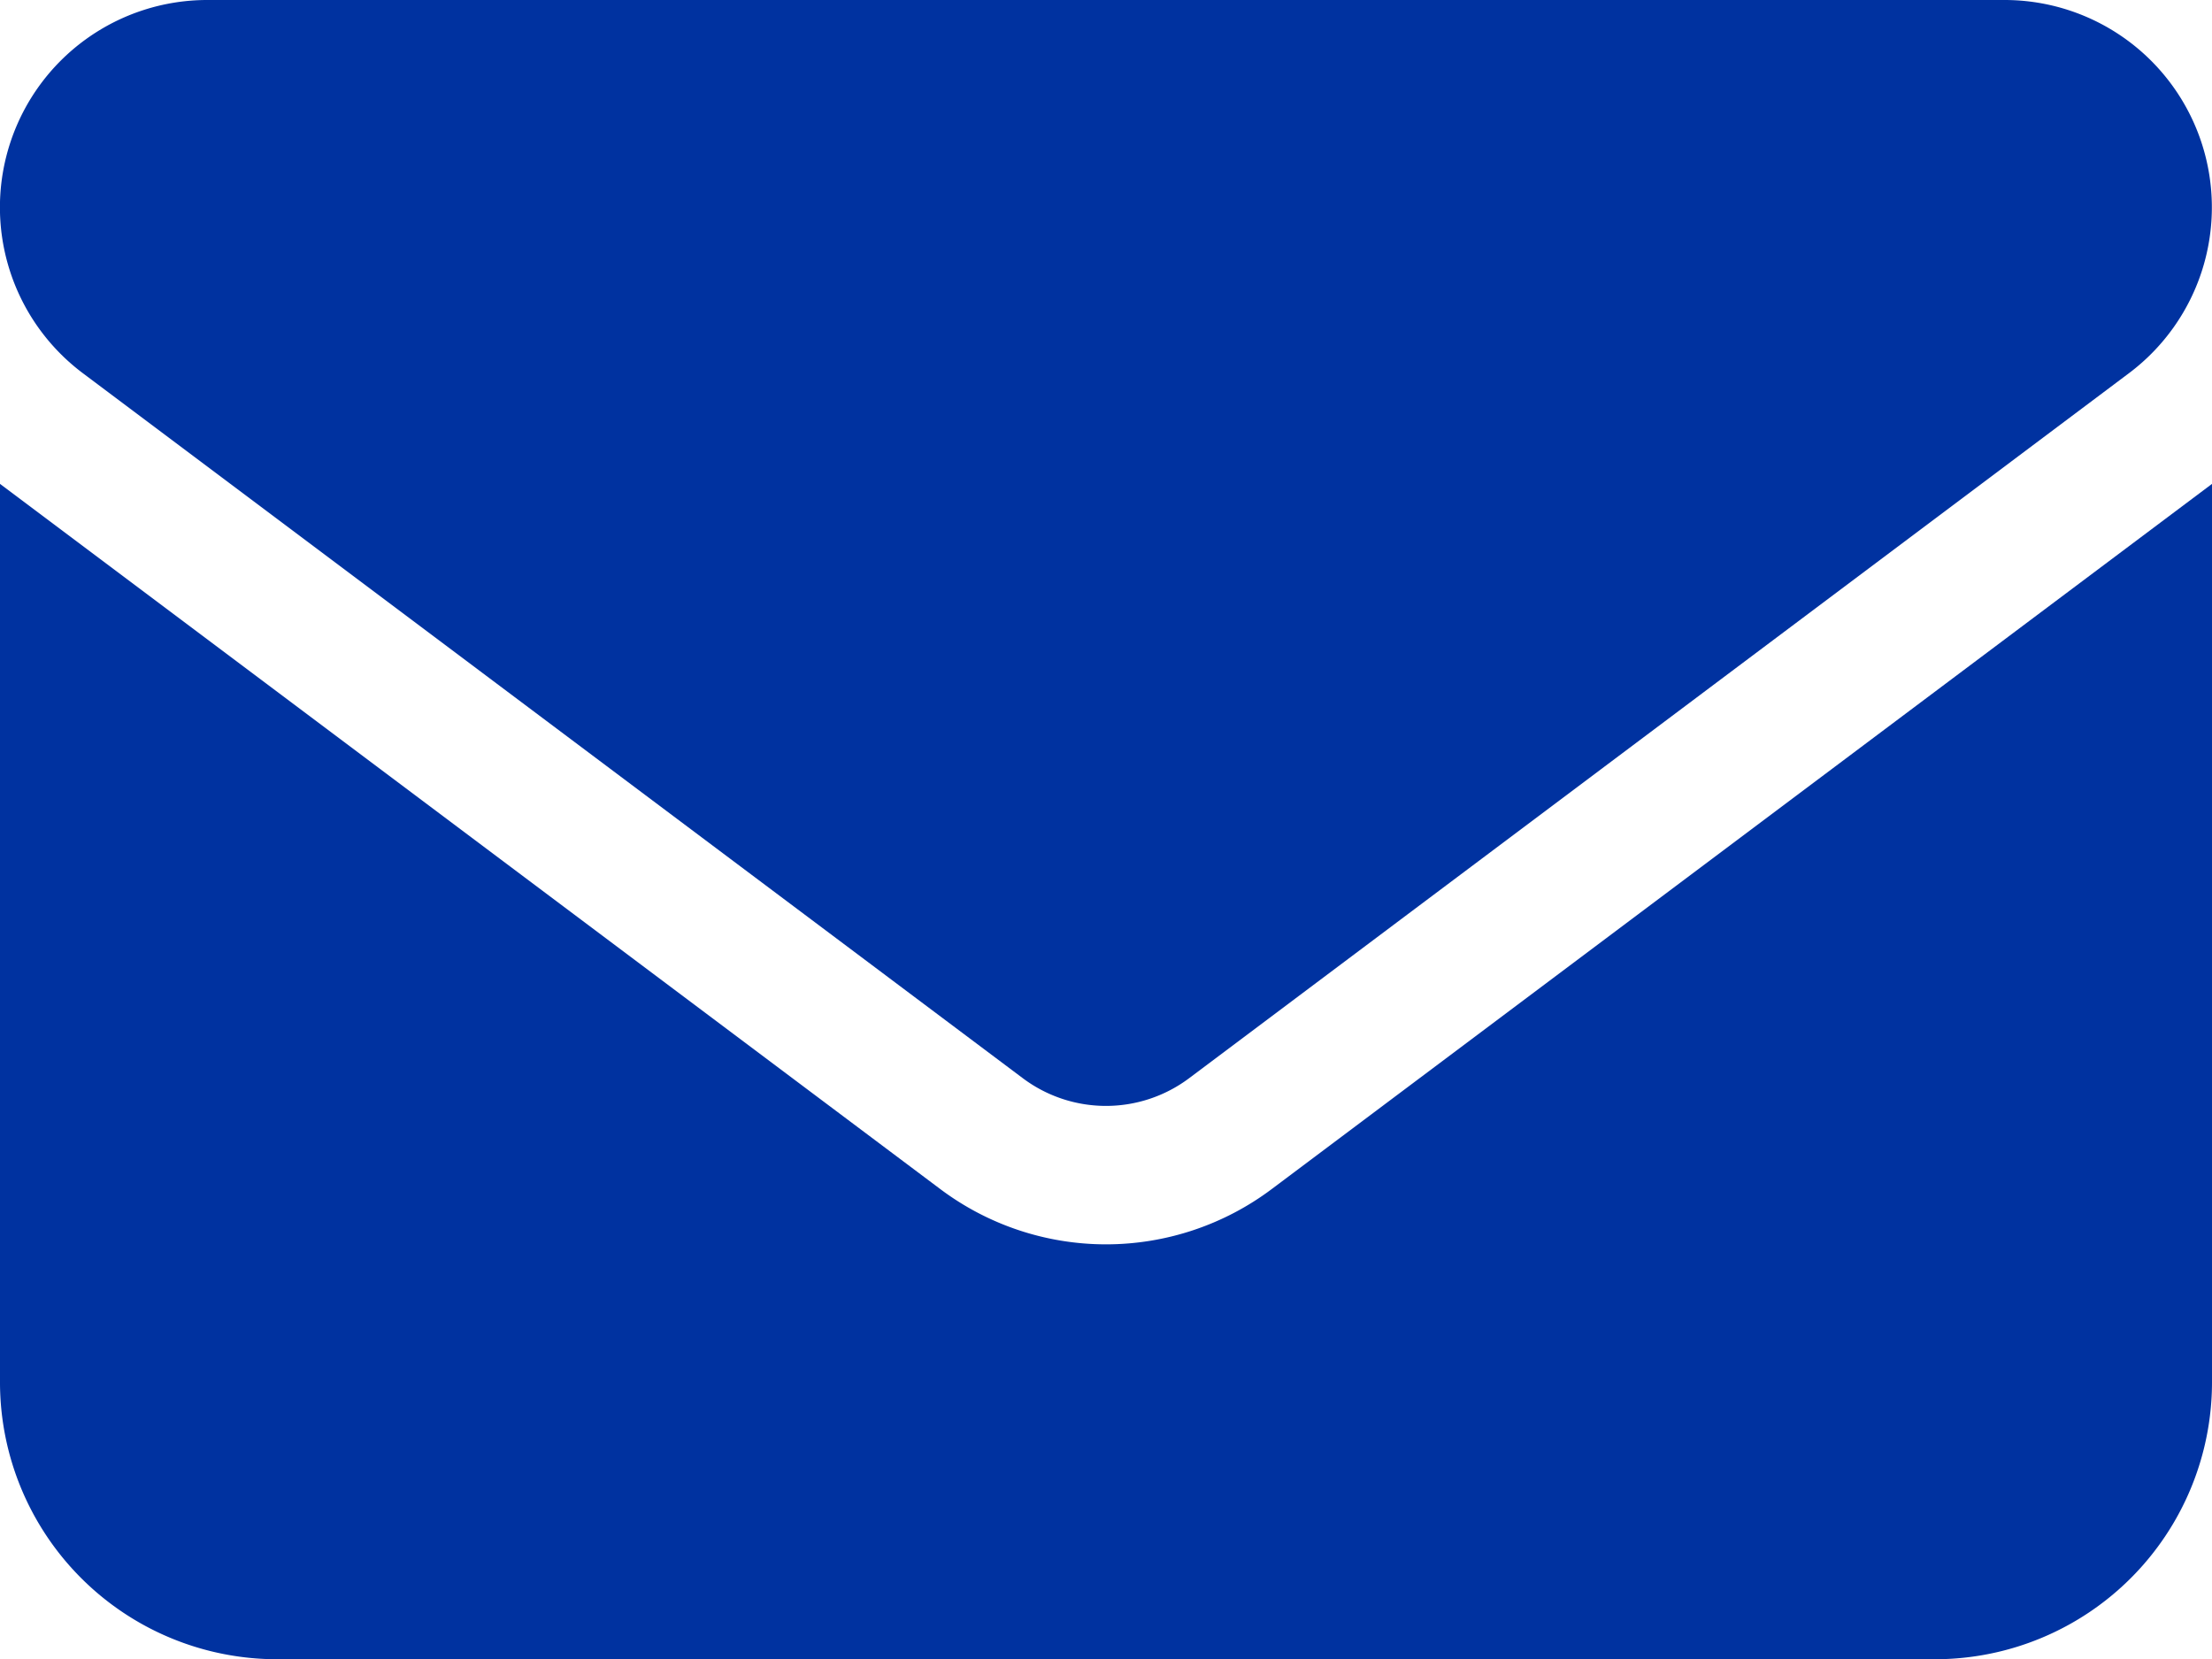
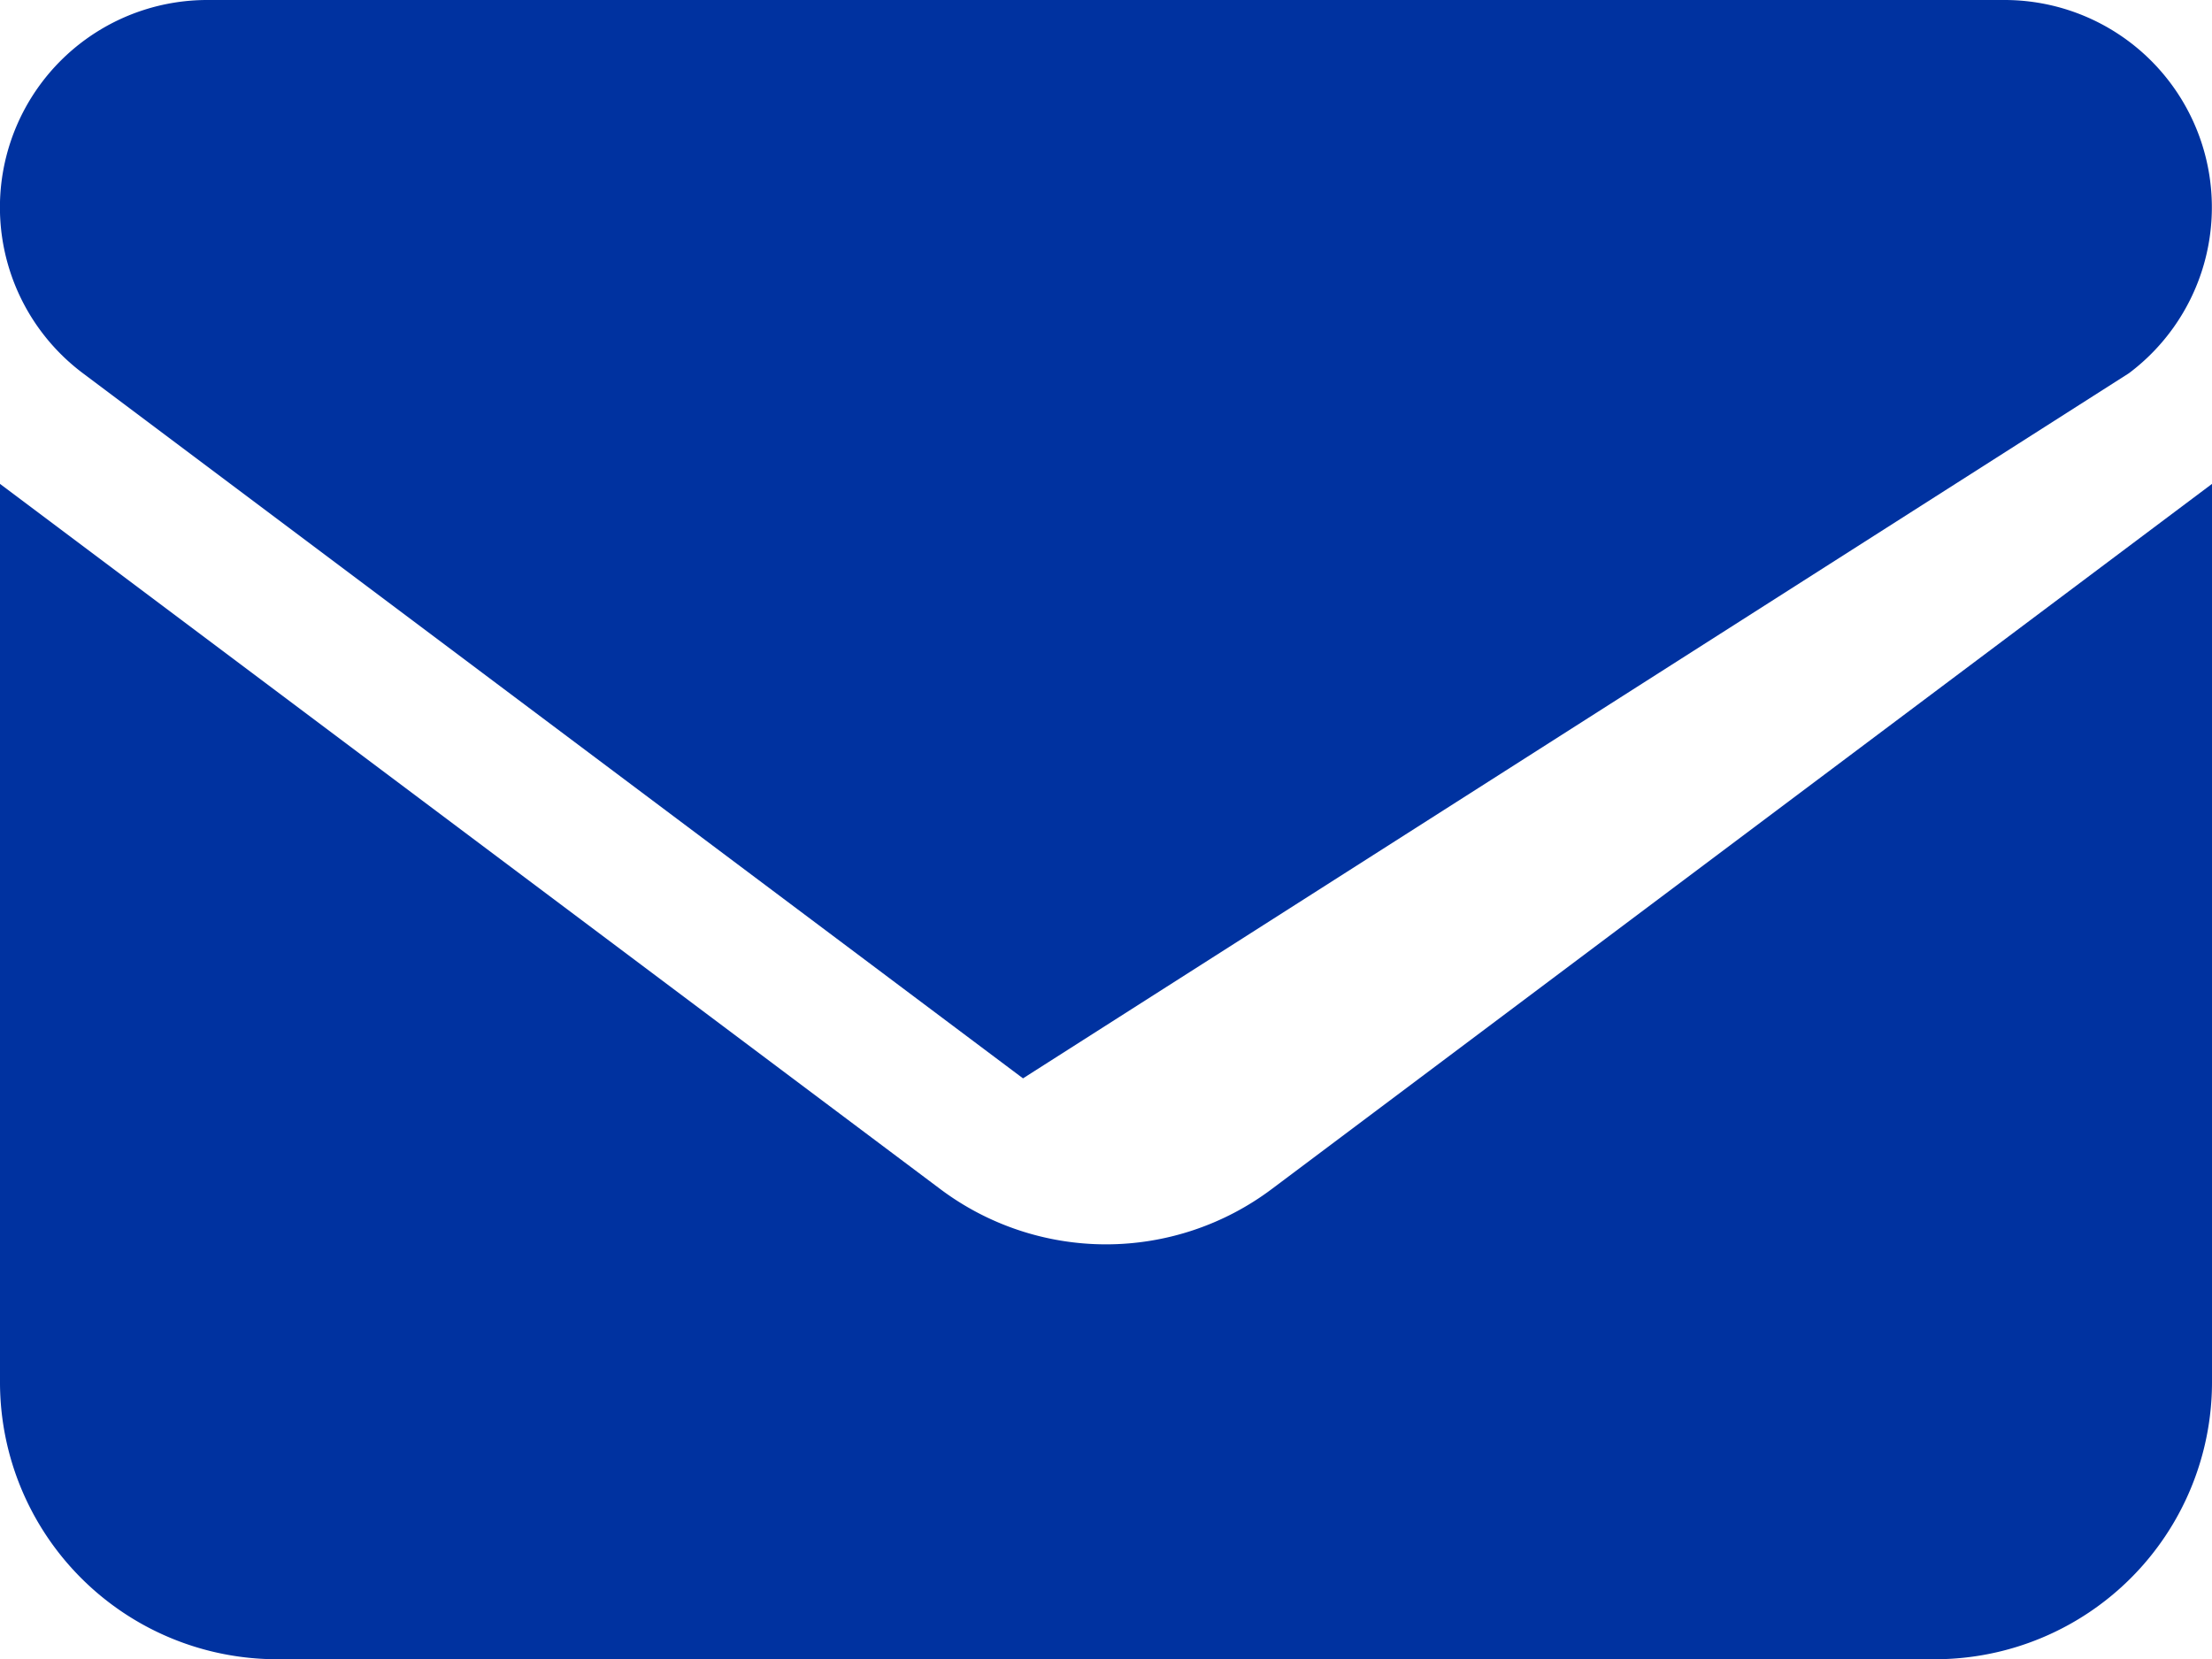
<svg xmlns="http://www.w3.org/2000/svg" width="32.73" height="24.548" viewBox="0 0 32.73 24.548">
-   <path d="M3.068,64a3.068,3.068,0,0,0-1.841,5.523l13.91,10.433a2.052,2.052,0,0,0,2.455,0L31.5,69.523A3.068,3.068,0,0,0,29.662,64ZM0,71.16v13.3a4.1,4.1,0,0,0,4.091,4.091H28.639a4.1,4.1,0,0,0,4.091-4.091V71.16L18.82,81.592a4.085,4.085,0,0,1-4.91,0Z" transform="translate(0 -64)" fill="#0032a0" />
+   <path d="M3.068,64a3.068,3.068,0,0,0-1.841,5.523l13.91,10.433L31.5,69.523A3.068,3.068,0,0,0,29.662,64ZM0,71.16v13.3a4.1,4.1,0,0,0,4.091,4.091H28.639a4.1,4.1,0,0,0,4.091-4.091V71.16L18.82,81.592a4.085,4.085,0,0,1-4.91,0Z" transform="translate(0 -64)" fill="#0032a0" />
</svg>